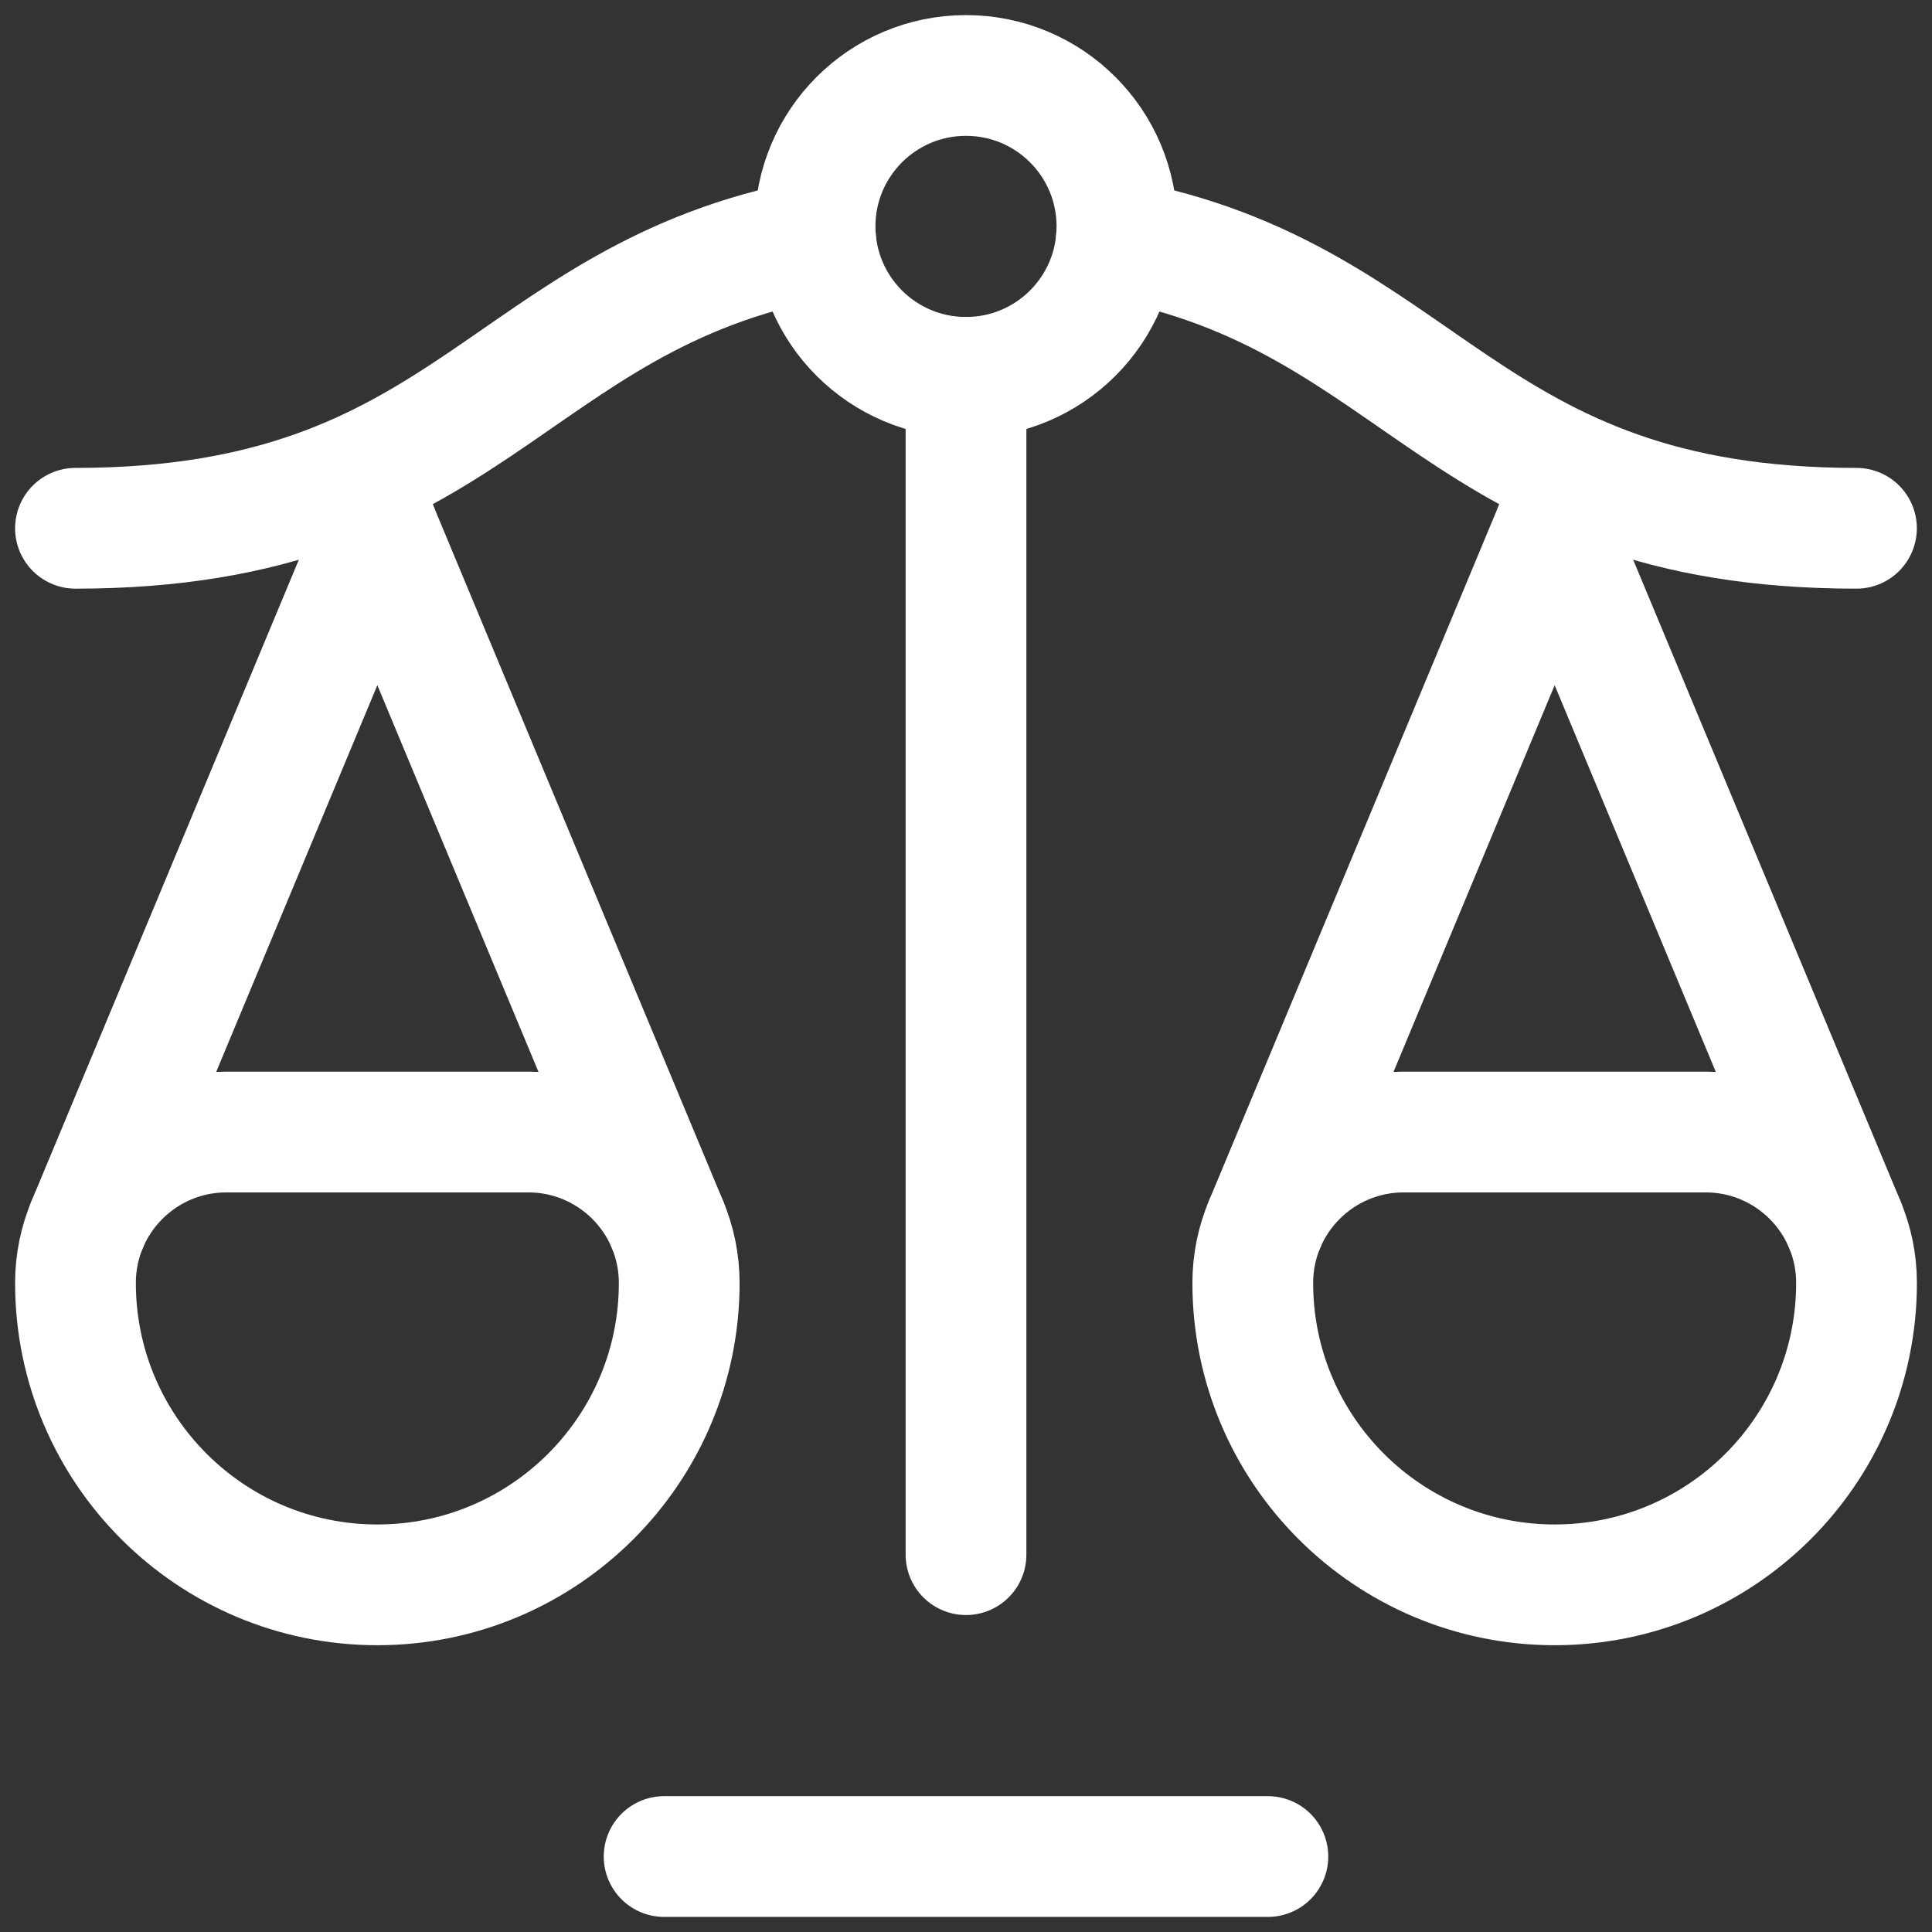
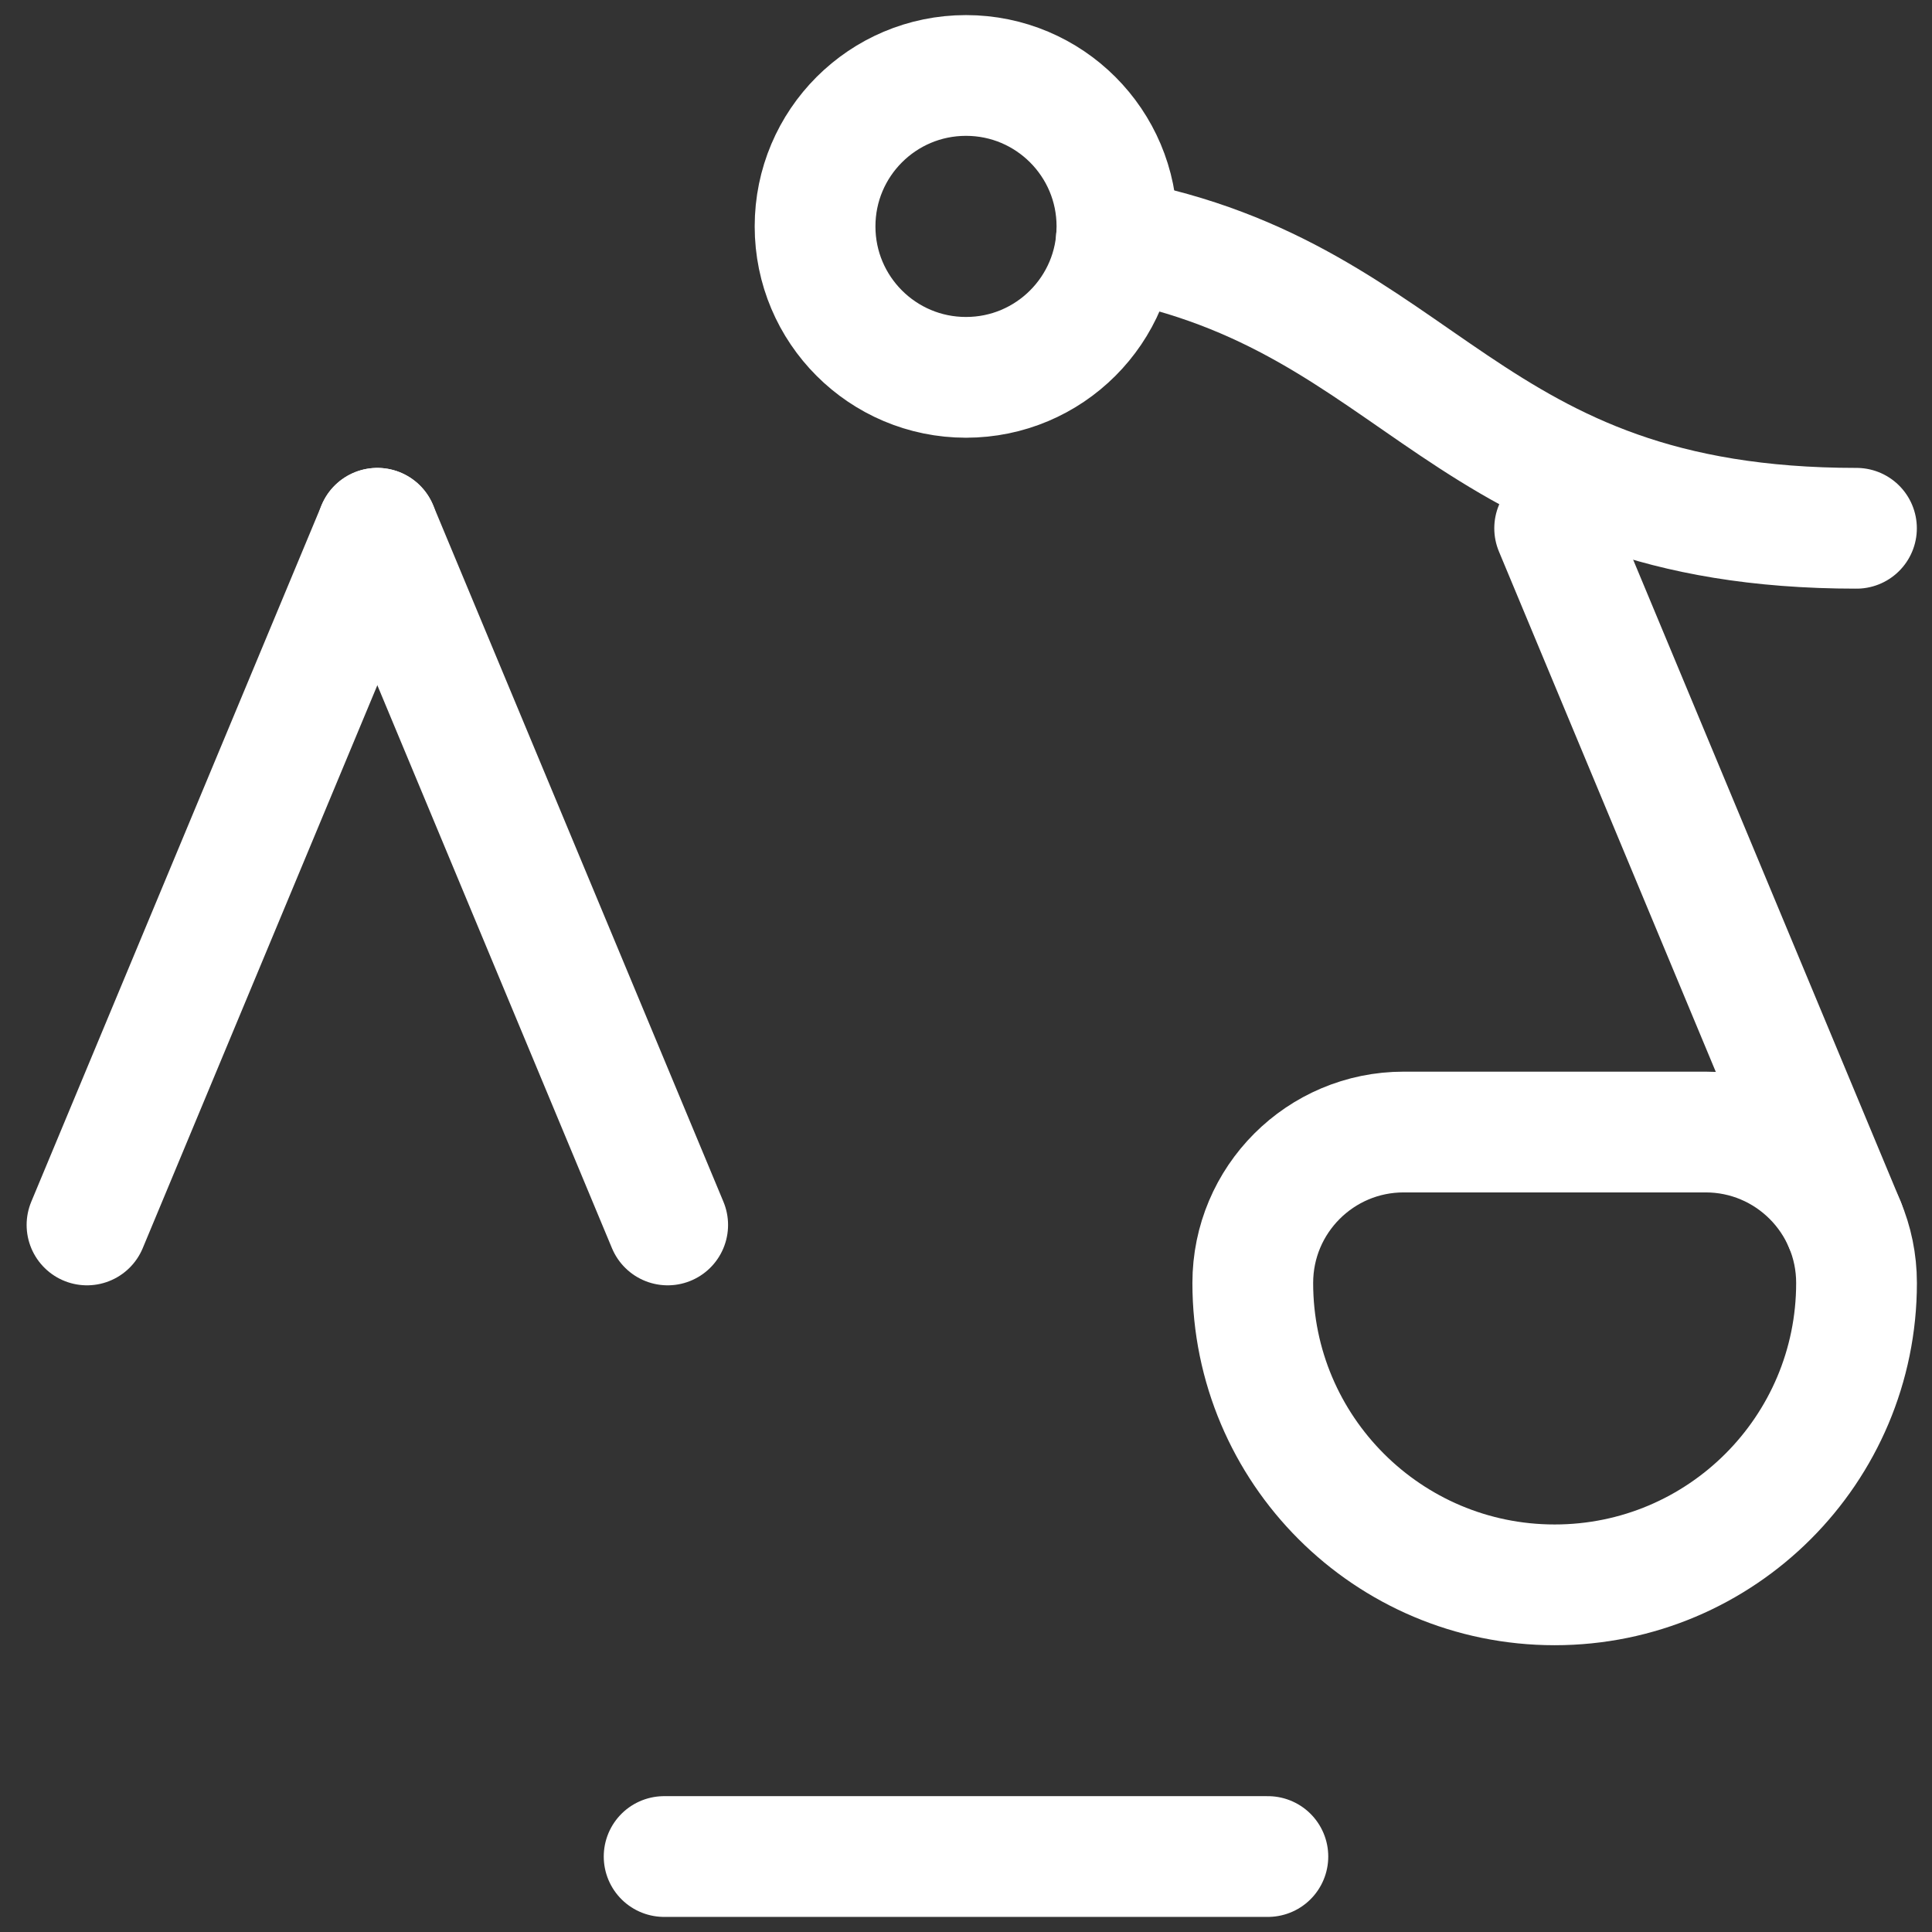
<svg xmlns="http://www.w3.org/2000/svg" width="32" height="32" viewBox="0 0 32 32" fill="none">
  <rect x="0" y="0" width="32" height="32" fill="#333333" stroke="none" />
  <g clip-path="url(#clip0_12358_65077)">
    <path d="M11 30.75H21" stroke="white" stroke-width="2" stroke-miterlimit="10" stroke-linecap="round" stroke-linejoin="round" />
-     <path d="M16 6.25V25.75" stroke="white" stroke-width="2" stroke-miterlimit="10" stroke-linecap="round" stroke-linejoin="round" />
-     <path d="M1.25 8.75C7.812 8.75 8.383 4.922 13.509 3.965" stroke="white" stroke-width="2" stroke-miterlimit="10" stroke-linecap="round" stroke-linejoin="round" />
    <path d="M18.49 3.965C23.617 4.922 24.187 8.75 30.749 8.75" stroke="white" stroke-width="2" stroke-miterlimit="10" stroke-linecap="round" stroke-linejoin="round" />
-     <path d="M6.25 26.25C3.489 26.25 1.25 24.011 1.25 21.25C1.25 19.869 2.369 18.75 3.75 18.75H8.75C10.131 18.75 11.25 19.869 11.25 21.25C11.25 24.011 9.011 26.25 6.25 26.25Z" stroke="white" stroke-width="2" stroke-miterlimit="10" stroke-linecap="round" stroke-linejoin="round" />
    <path d="M6.25 8.75L1.441 20.289" stroke="white" stroke-width="2" stroke-miterlimit="10" stroke-linecap="round" stroke-linejoin="round" />
    <path d="M6.25 8.75L11.059 20.289" stroke="white" stroke-width="2" stroke-miterlimit="10" stroke-linecap="round" stroke-linejoin="round" />
    <path d="M25.75 26.25C22.989 26.25 20.75 24.011 20.75 21.25C20.75 19.869 21.869 18.75 23.25 18.75H28.25C29.631 18.75 30.75 19.869 30.75 21.25C30.75 24.011 28.511 26.25 25.75 26.25Z" stroke="white" stroke-width="2" stroke-miterlimit="10" stroke-linecap="round" stroke-linejoin="round" />
-     <path d="M25.75 8.75L20.941 20.289" stroke="white" stroke-width="2" stroke-miterlimit="10" stroke-linecap="round" stroke-linejoin="round" />
    <path d="M25.75 8.75L30.559 20.289" stroke="white" stroke-width="2" stroke-miterlimit="10" stroke-linecap="round" stroke-linejoin="round" />
-     <path d="M16 6.25C17.381 6.25 18.5 5.131 18.5 3.75C18.5 2.369 17.381 1.25 16 1.25C14.619 1.25 13.5 2.369 13.5 3.75C13.5 5.131 14.619 6.25 16 6.25Z" stroke="white" stroke-width="2" stroke-miterlimit="10" stroke-linecap="round" stroke-linejoin="round" />
+     <path d="M16 6.25C17.381 6.25 18.5 5.131 18.5 3.75C18.5 2.369 17.381 1.25 16 1.25C14.619 1.25 13.5 2.369 13.5 3.75C13.5 5.131 14.619 6.25 16 6.25" stroke="white" stroke-width="2" stroke-miterlimit="10" stroke-linecap="round" stroke-linejoin="round" />
  </g>
  <defs>
    <clipPath id="clip0_12358_65077">
      <rect width="32" height="32" fill="white" />
    </clipPath>
  </defs>
</svg>